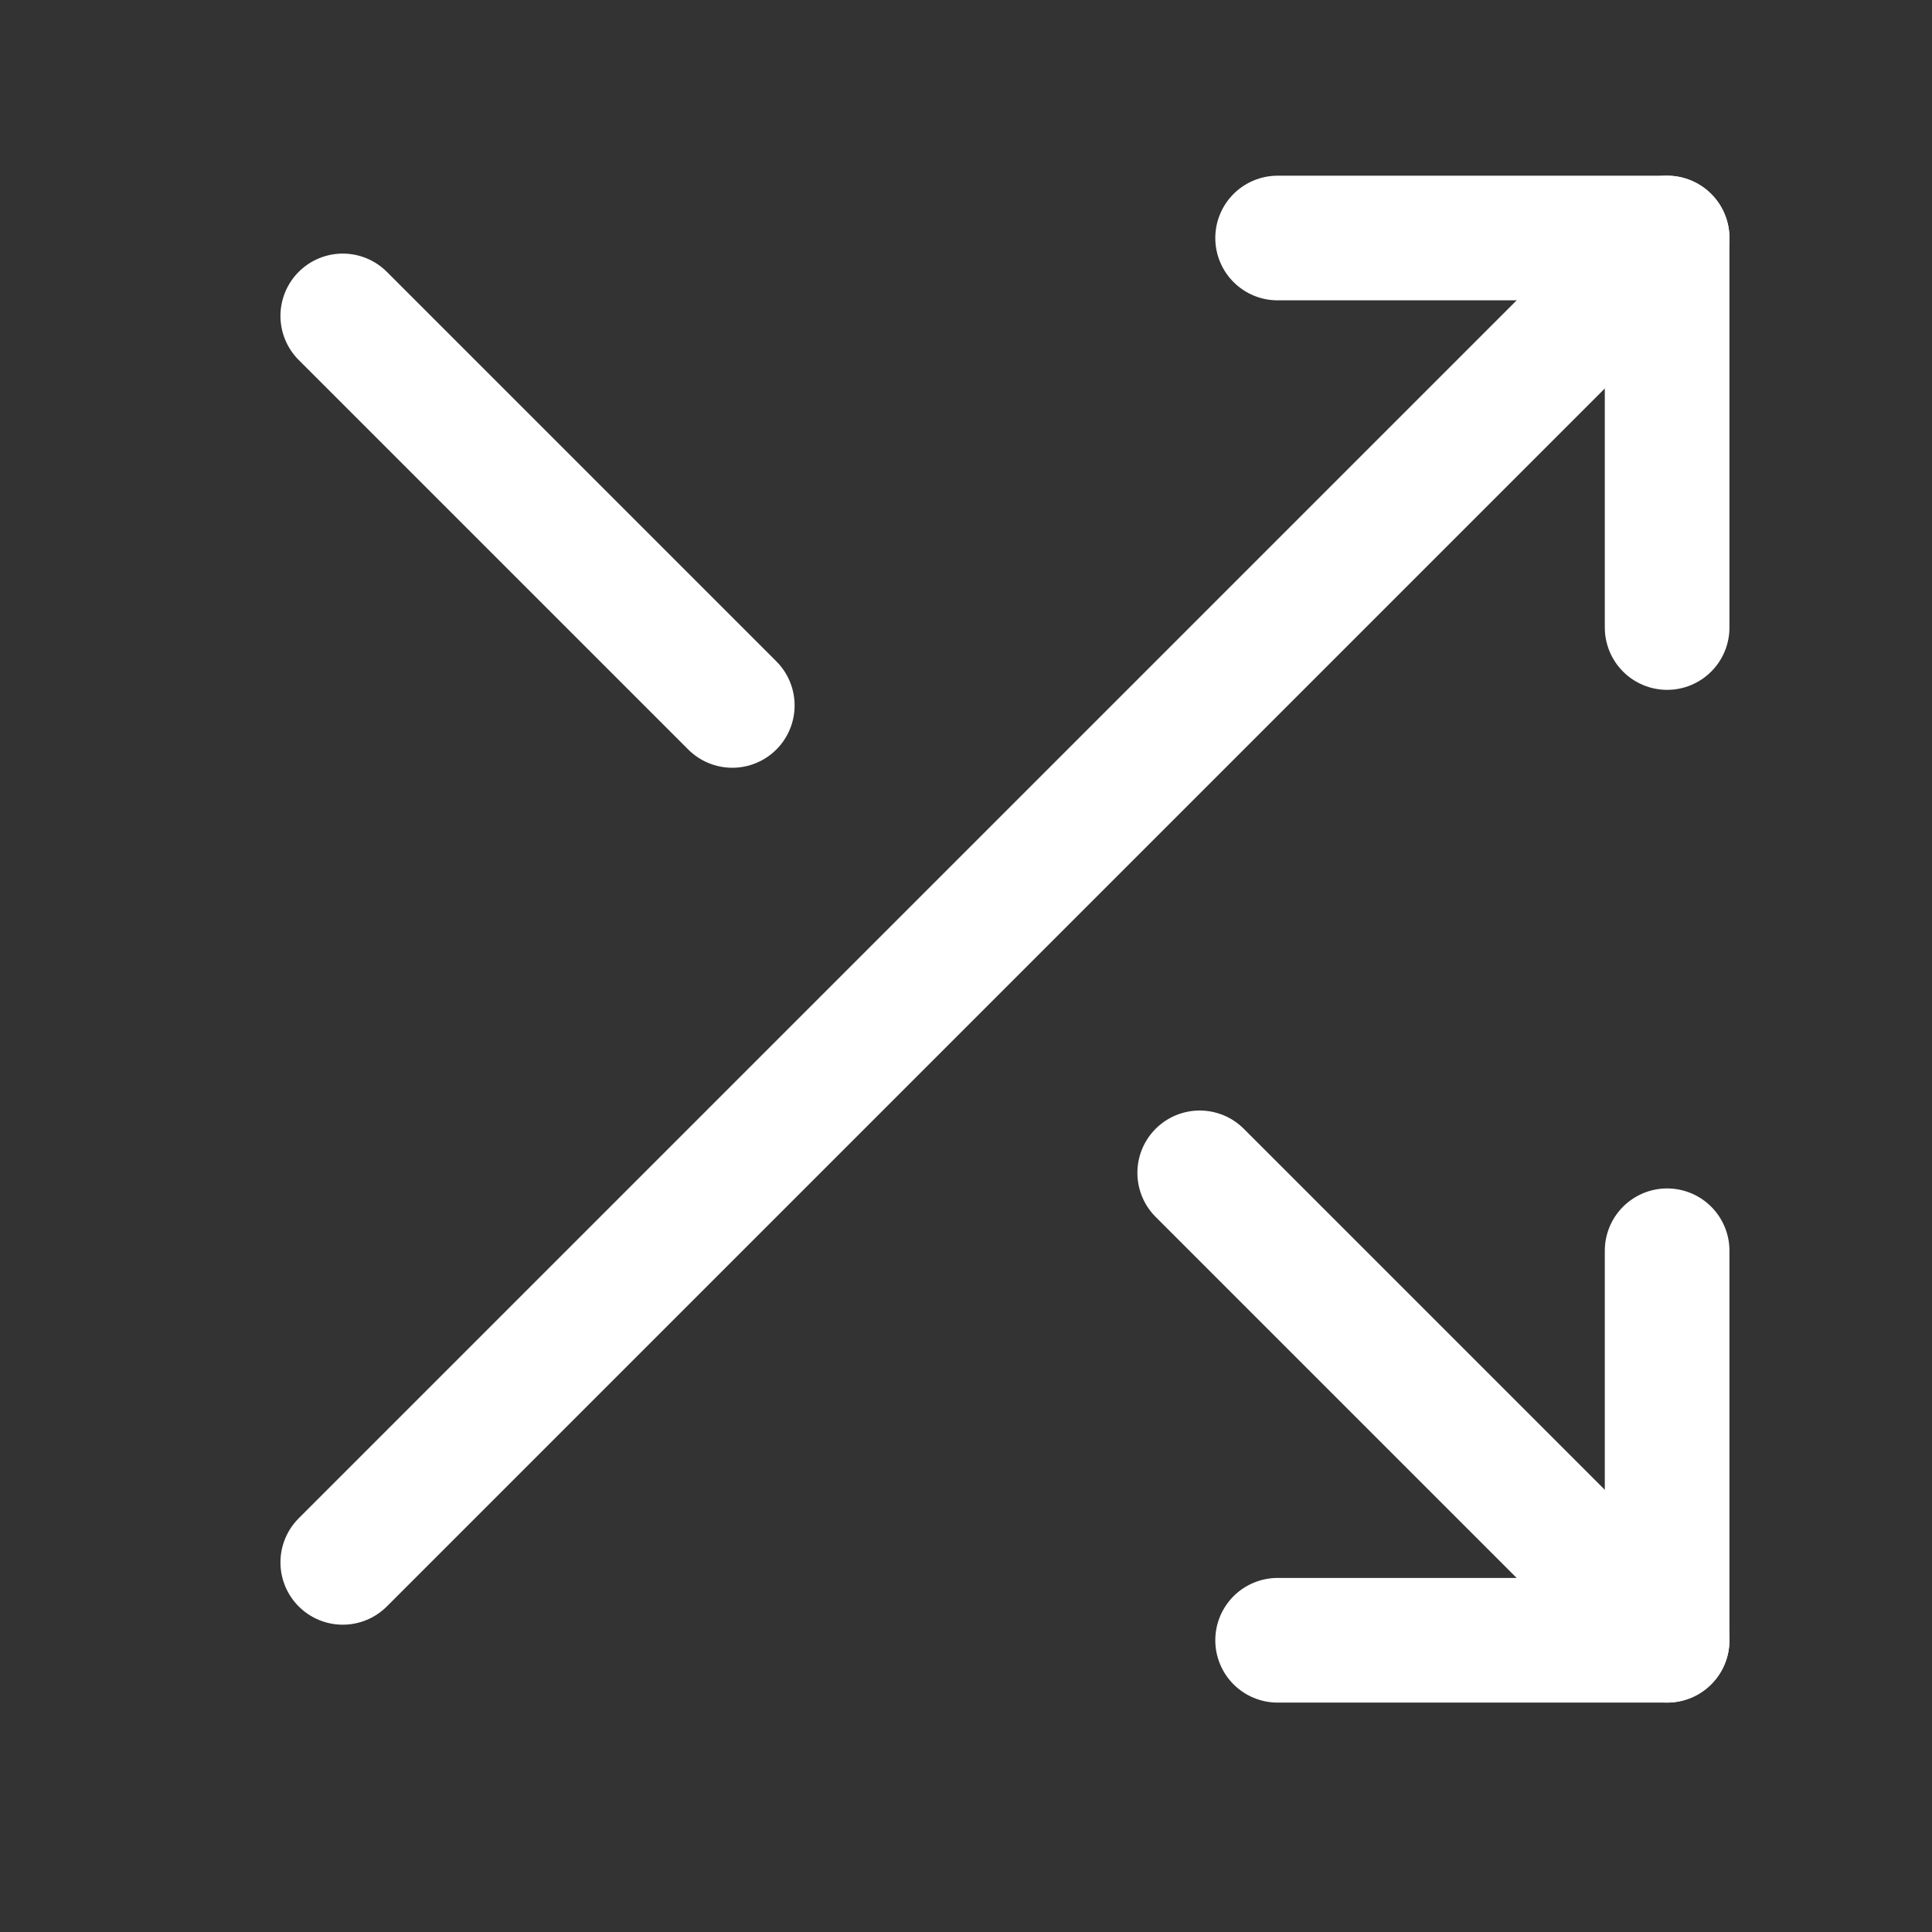
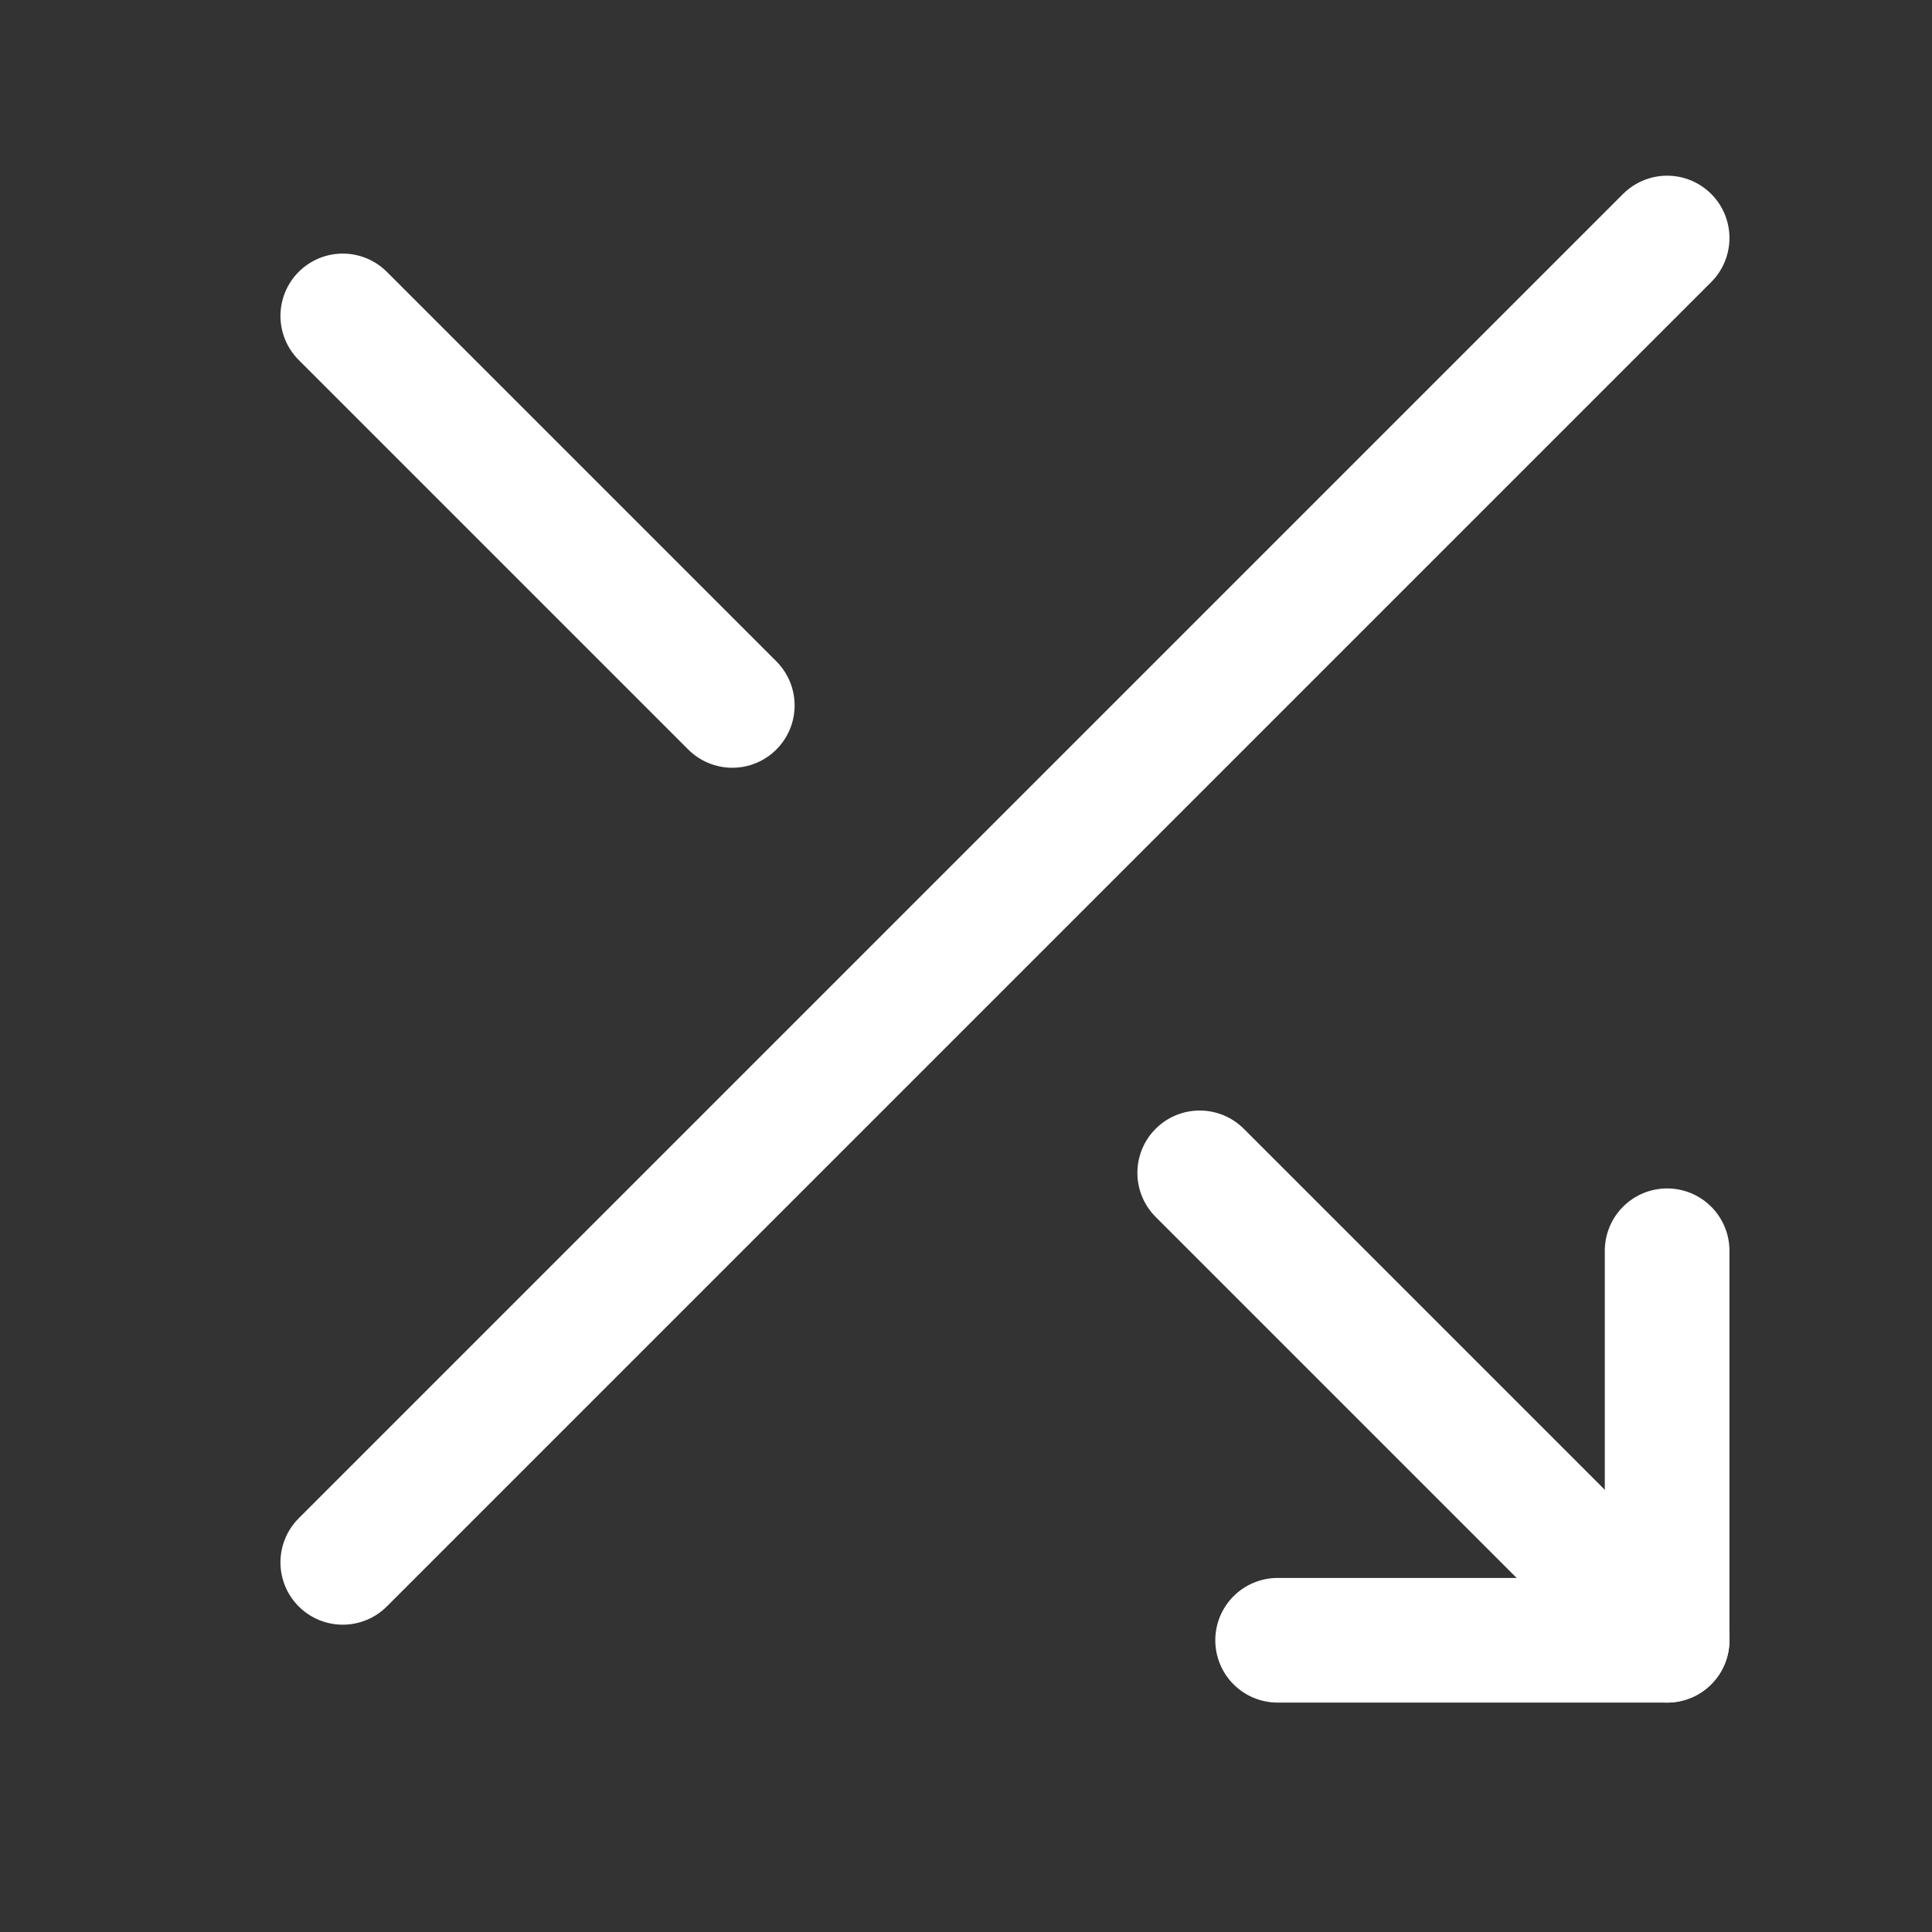
<svg xmlns="http://www.w3.org/2000/svg" width="31" height="31" viewBox="0 0 31 31" fill="none">
  <rect x="0" y="0" width="31" height="31" fill="#333333" stroke="none" />
-   <path d="M20.5 3.819H26.75V10.069" stroke="white" stroke-width="2" stroke-linecap="round" stroke-linejoin="round" />
  <path d="M5.5 25.069L26.75 3.819" stroke="white" stroke-width="2" stroke-linecap="round" stroke-linejoin="round" />
  <path d="M26.75 20.069V26.319H20.5" stroke="white" stroke-width="2" stroke-linecap="round" stroke-linejoin="round" />
  <path d="M19.25 18.819L26.75 26.319" stroke="white" stroke-width="2" stroke-linecap="round" stroke-linejoin="round" />
  <path d="M5.5 5.069L11.75 11.319" stroke="white" stroke-width="2" stroke-linecap="round" stroke-linejoin="round" />
</svg>